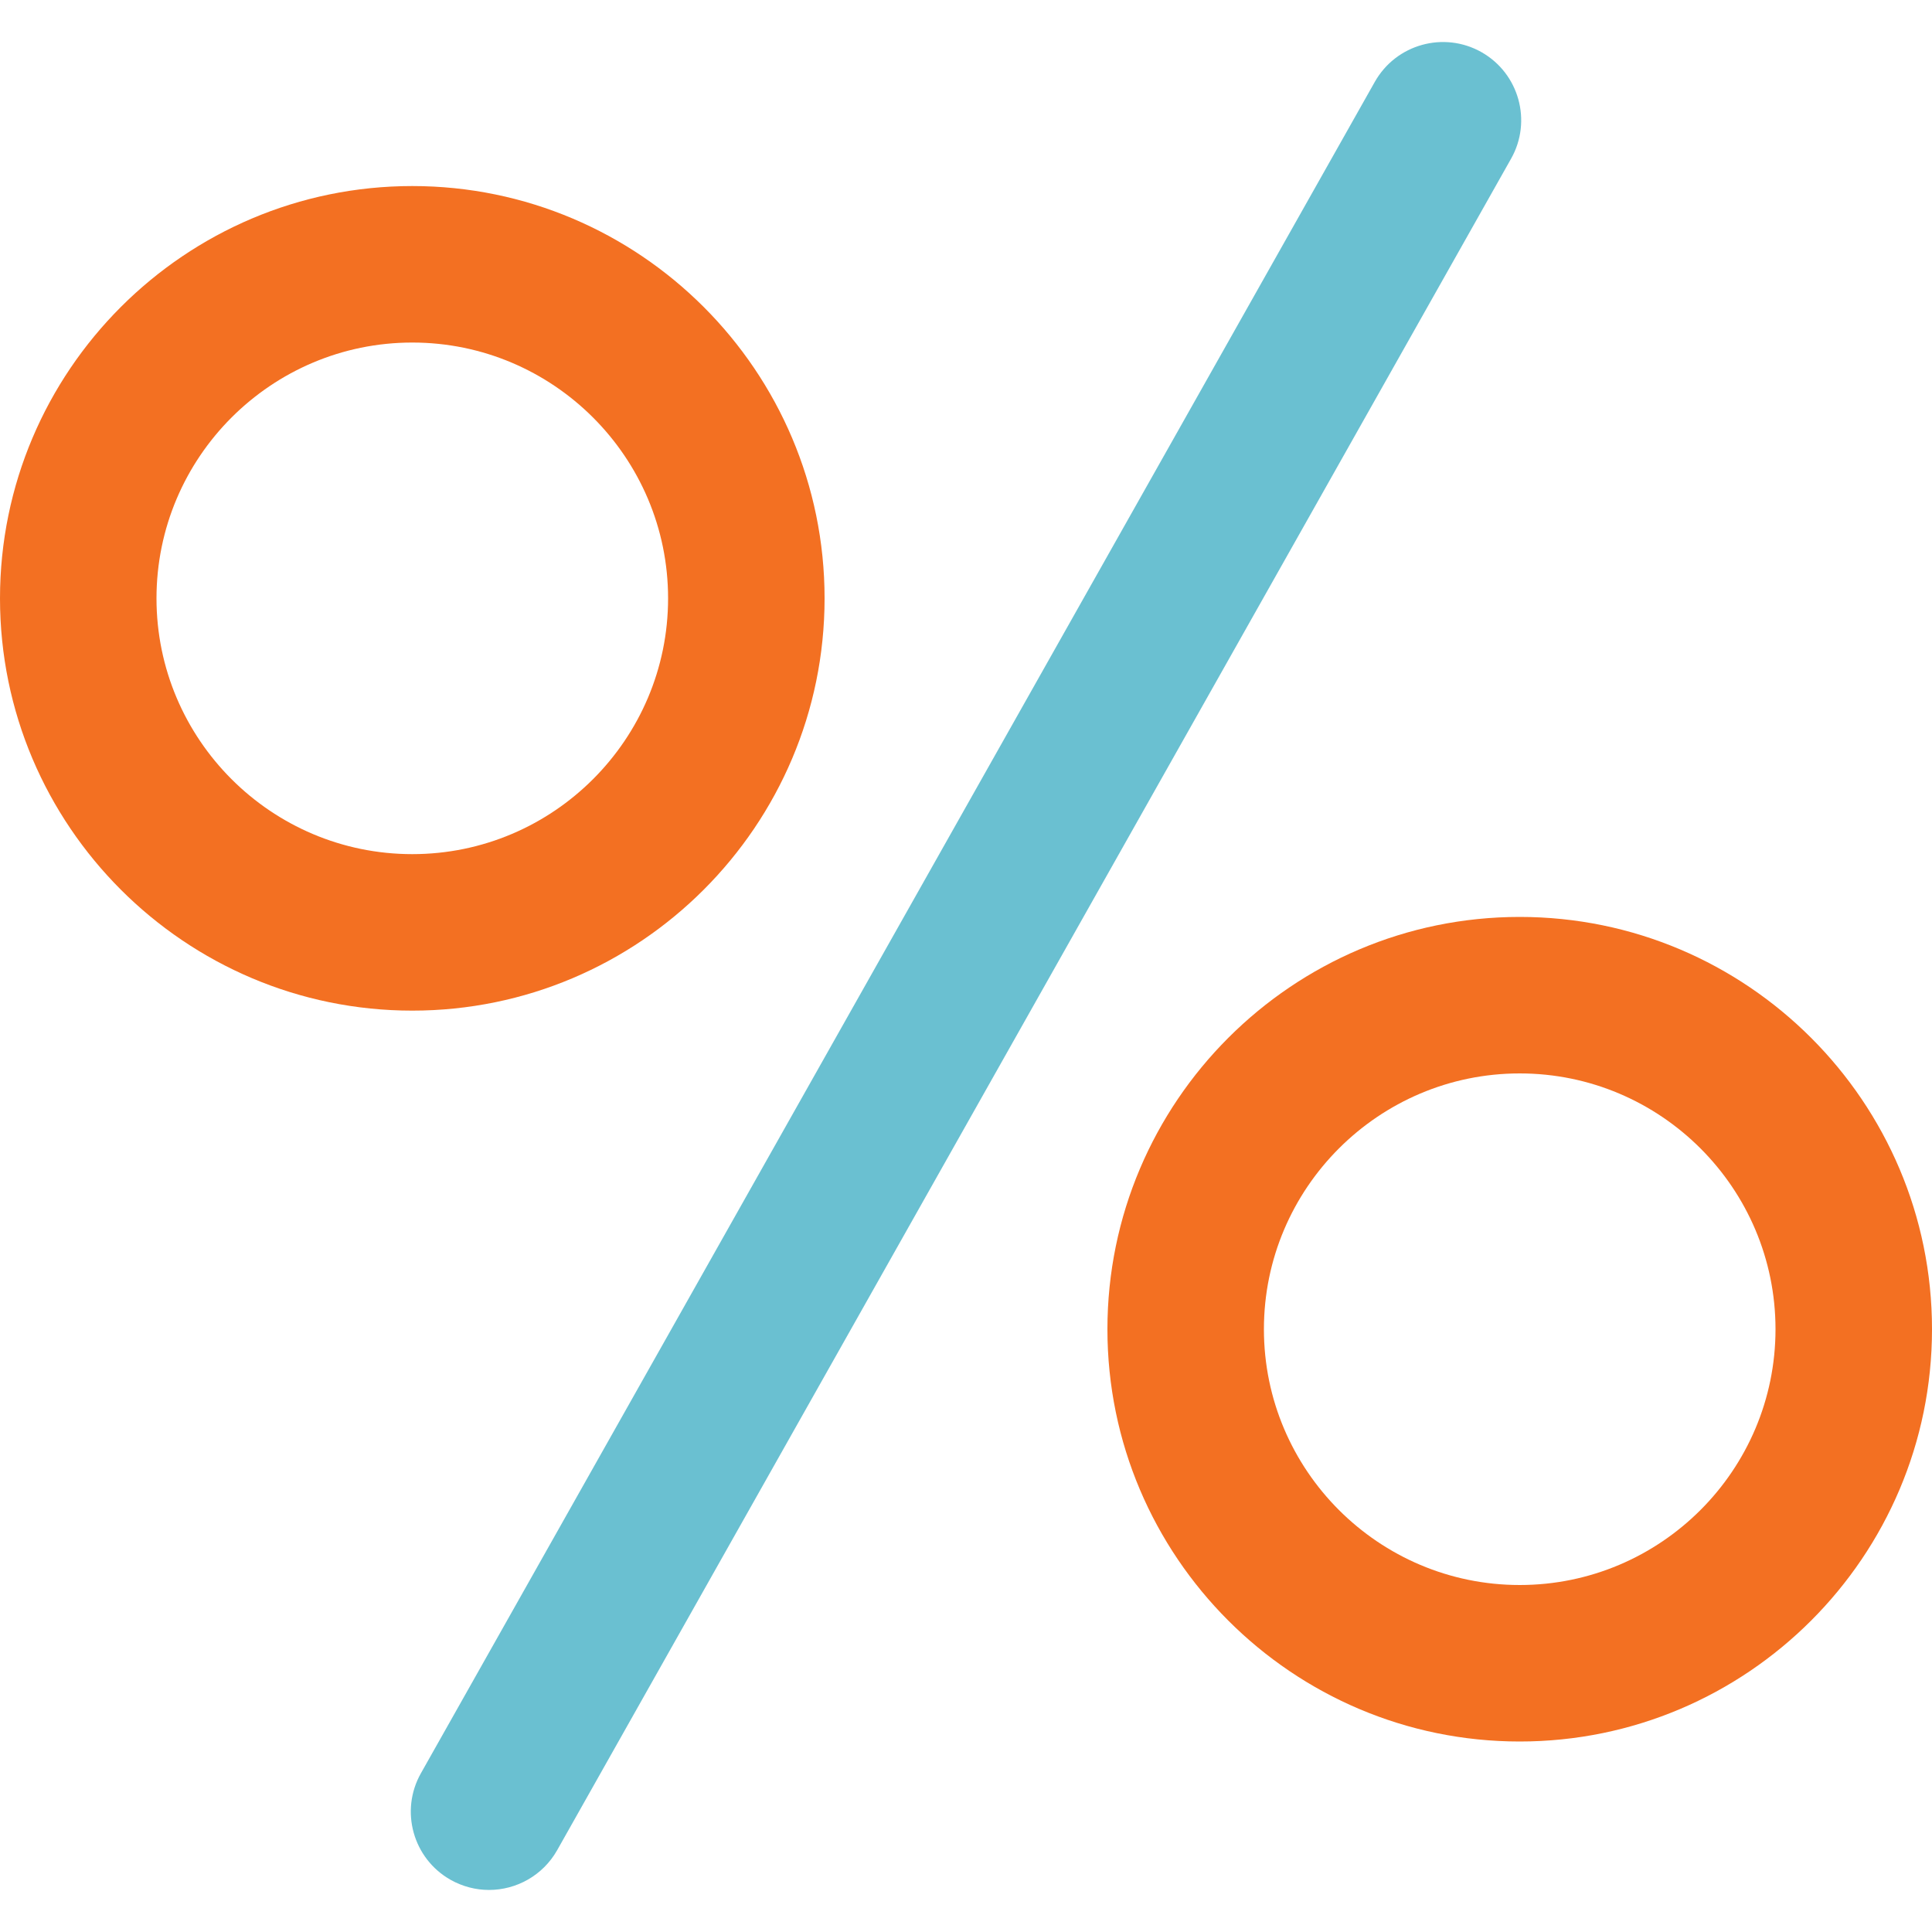
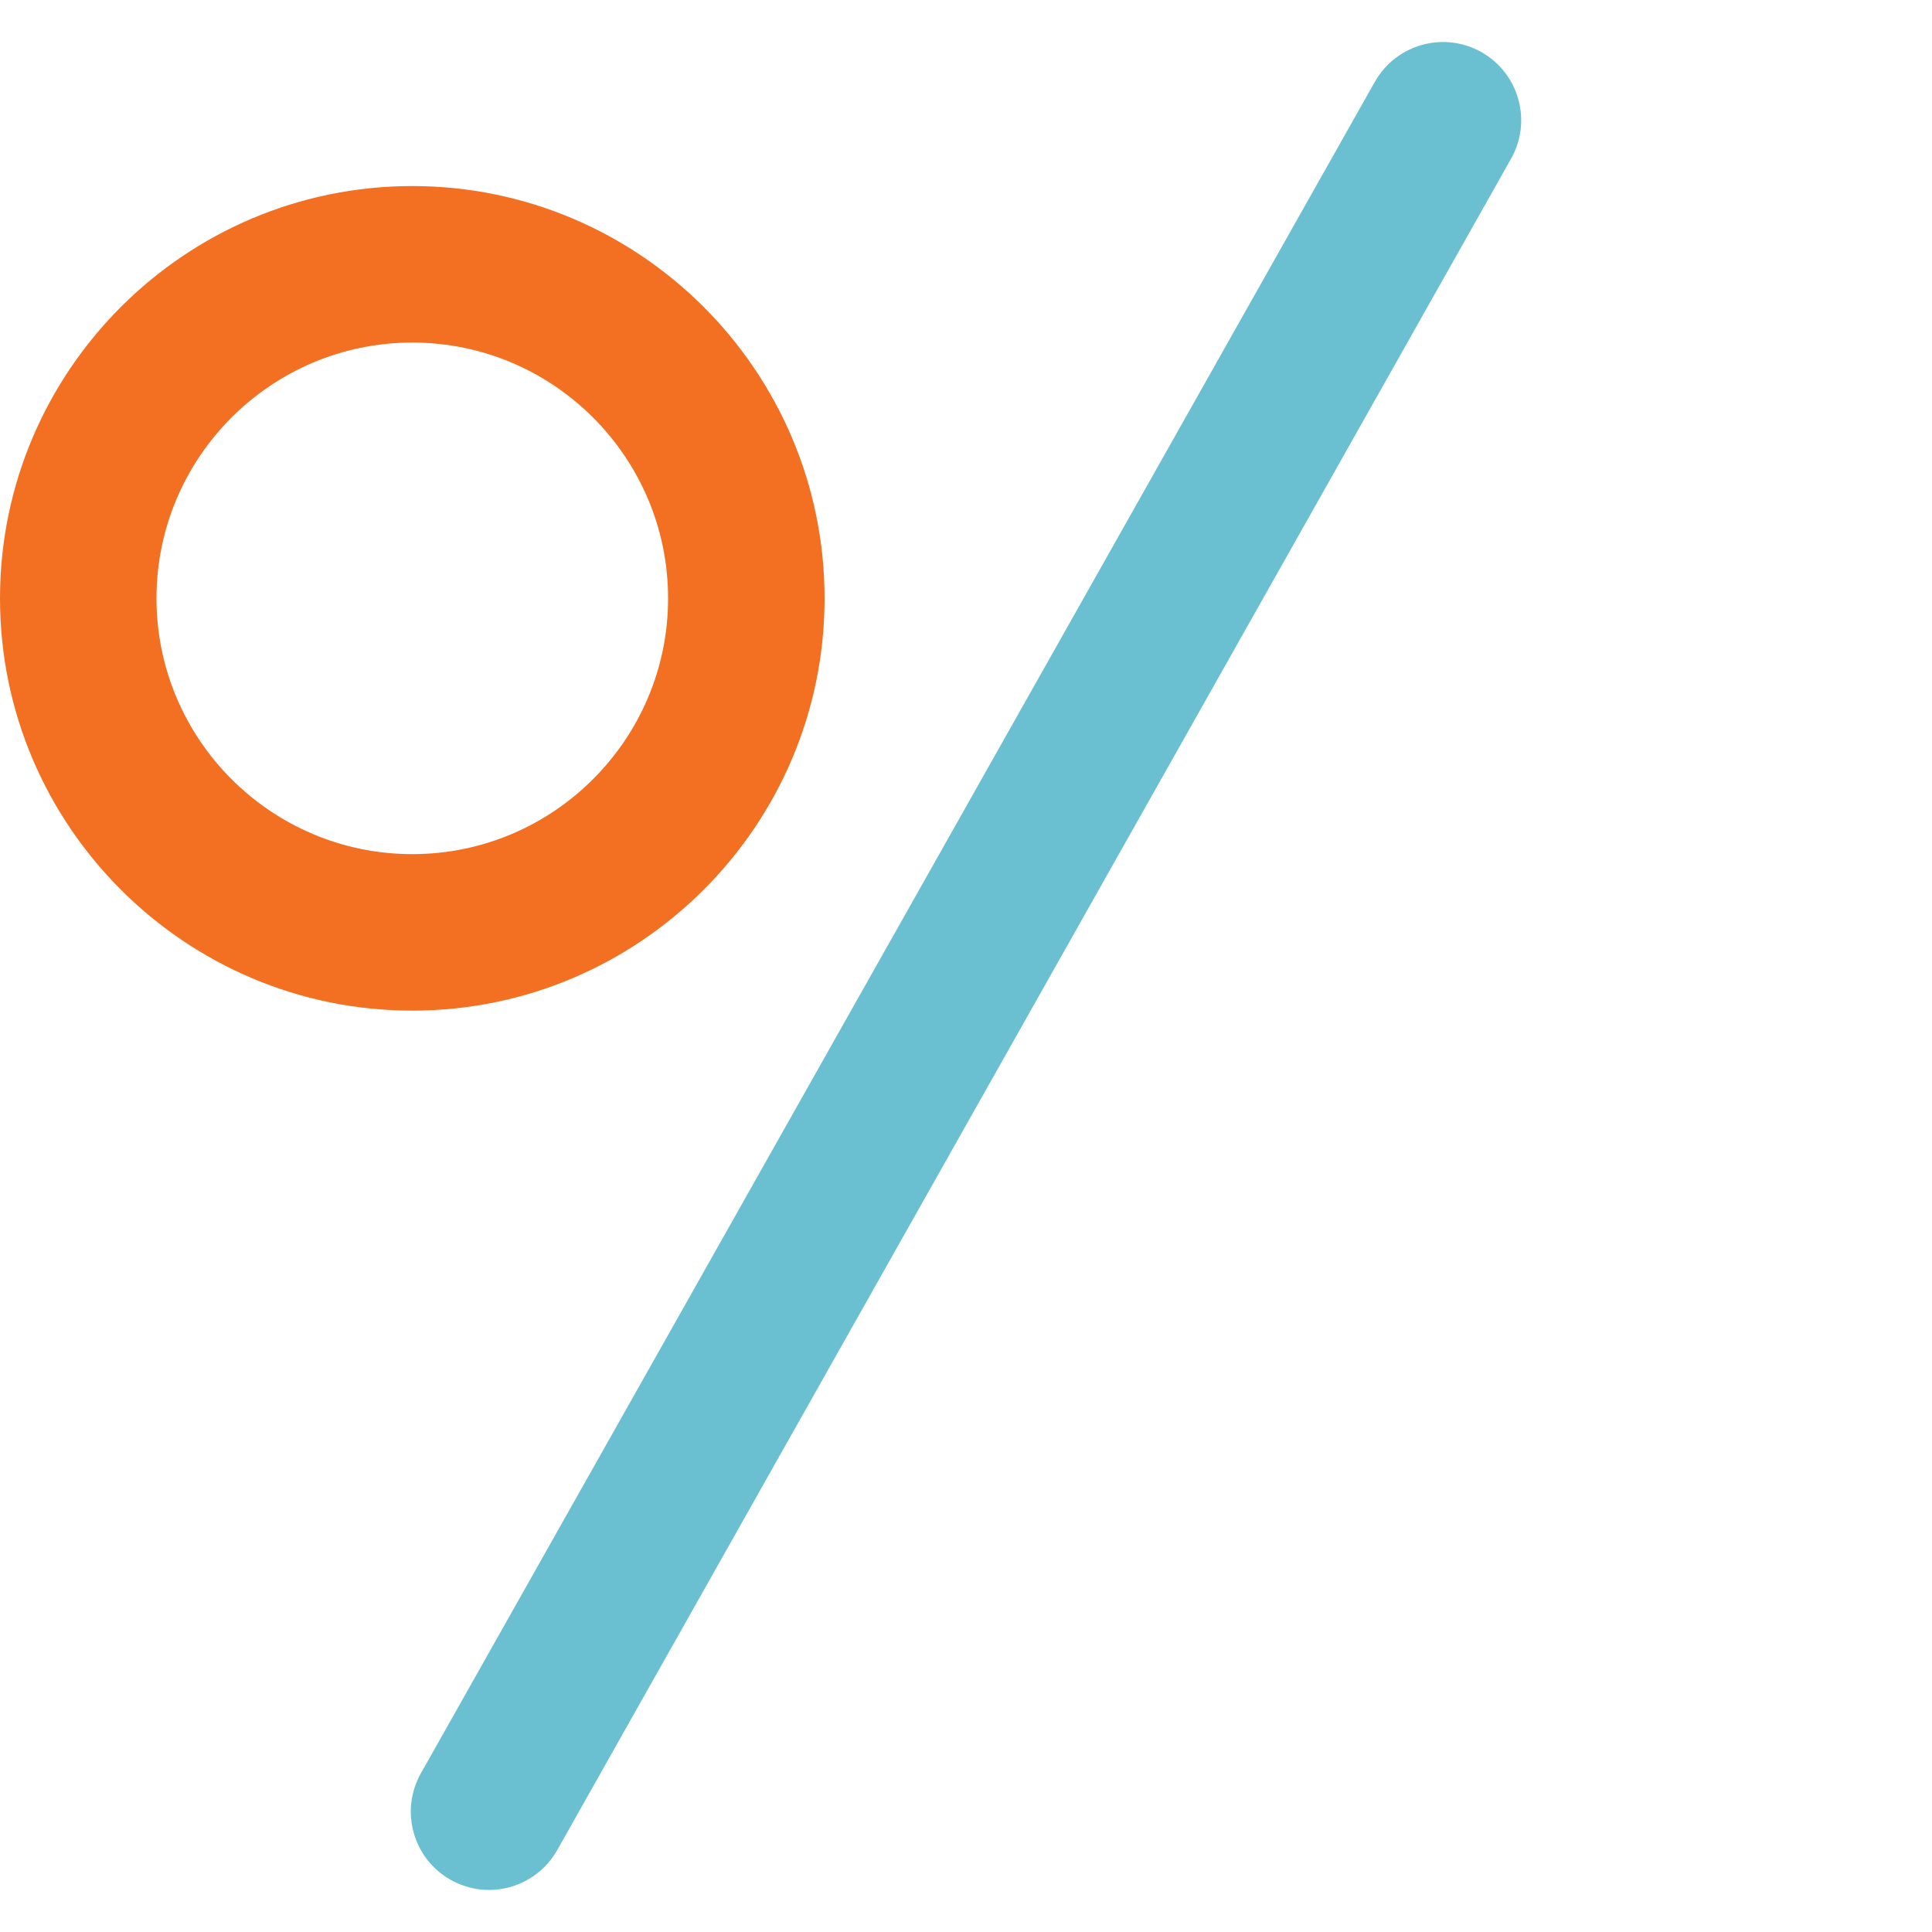
<svg xmlns="http://www.w3.org/2000/svg" version="1.1" id="Layer_1" x="0px" y="0px" viewBox="0 0 300 300" style="enable-background:new 0 0 300 300;" xml:space="preserve">
  <style type="text/css">
	.st0{fill:#6AC0D1;}
	.st1{fill:#F37022;}
</style>
  <g>
    <g>
      <path class="st0" d="M75.93,293.47c-2.02,0-4.07-0.51-5.96-1.57c-5.84-3.3-7.91-10.71-4.61-16.55L213.48,12.71    c3.3-5.84,10.7-7.91,16.55-4.62c5.84,3.3,7.91,10.71,4.61,16.55L86.52,287.29C84.28,291.25,80.16,293.47,75.93,293.47z" />
    </g>
    <g>
-       <path class="st1" d="M235.98,270.42c-35.3,0-64.02-28.72-64.02-64.02s28.72-64.02,64.02-64.02S300,171.1,300,206.4    S271.28,270.42,235.98,270.42z M235.98,166.68c-21.9,0-39.72,17.82-39.72,39.72s17.82,39.72,39.72,39.72s39.72-17.82,39.72-39.72    S257.88,166.68,235.98,166.68z" />
-     </g>
+       </g>
    <g>
      <path class="st1" d="M64.02,156.93C28.72,156.93,0,128.21,0,92.91s28.72-64.02,64.02-64.02s64.02,28.72,64.02,64.02    S99.32,156.93,64.02,156.93z M64.02,53.19c-21.9,0-39.72,17.82-39.72,39.72s17.82,39.72,39.72,39.72s39.72-17.82,39.72-39.72    S85.92,53.19,64.02,53.19z" />
    </g>
  </g>
</svg>